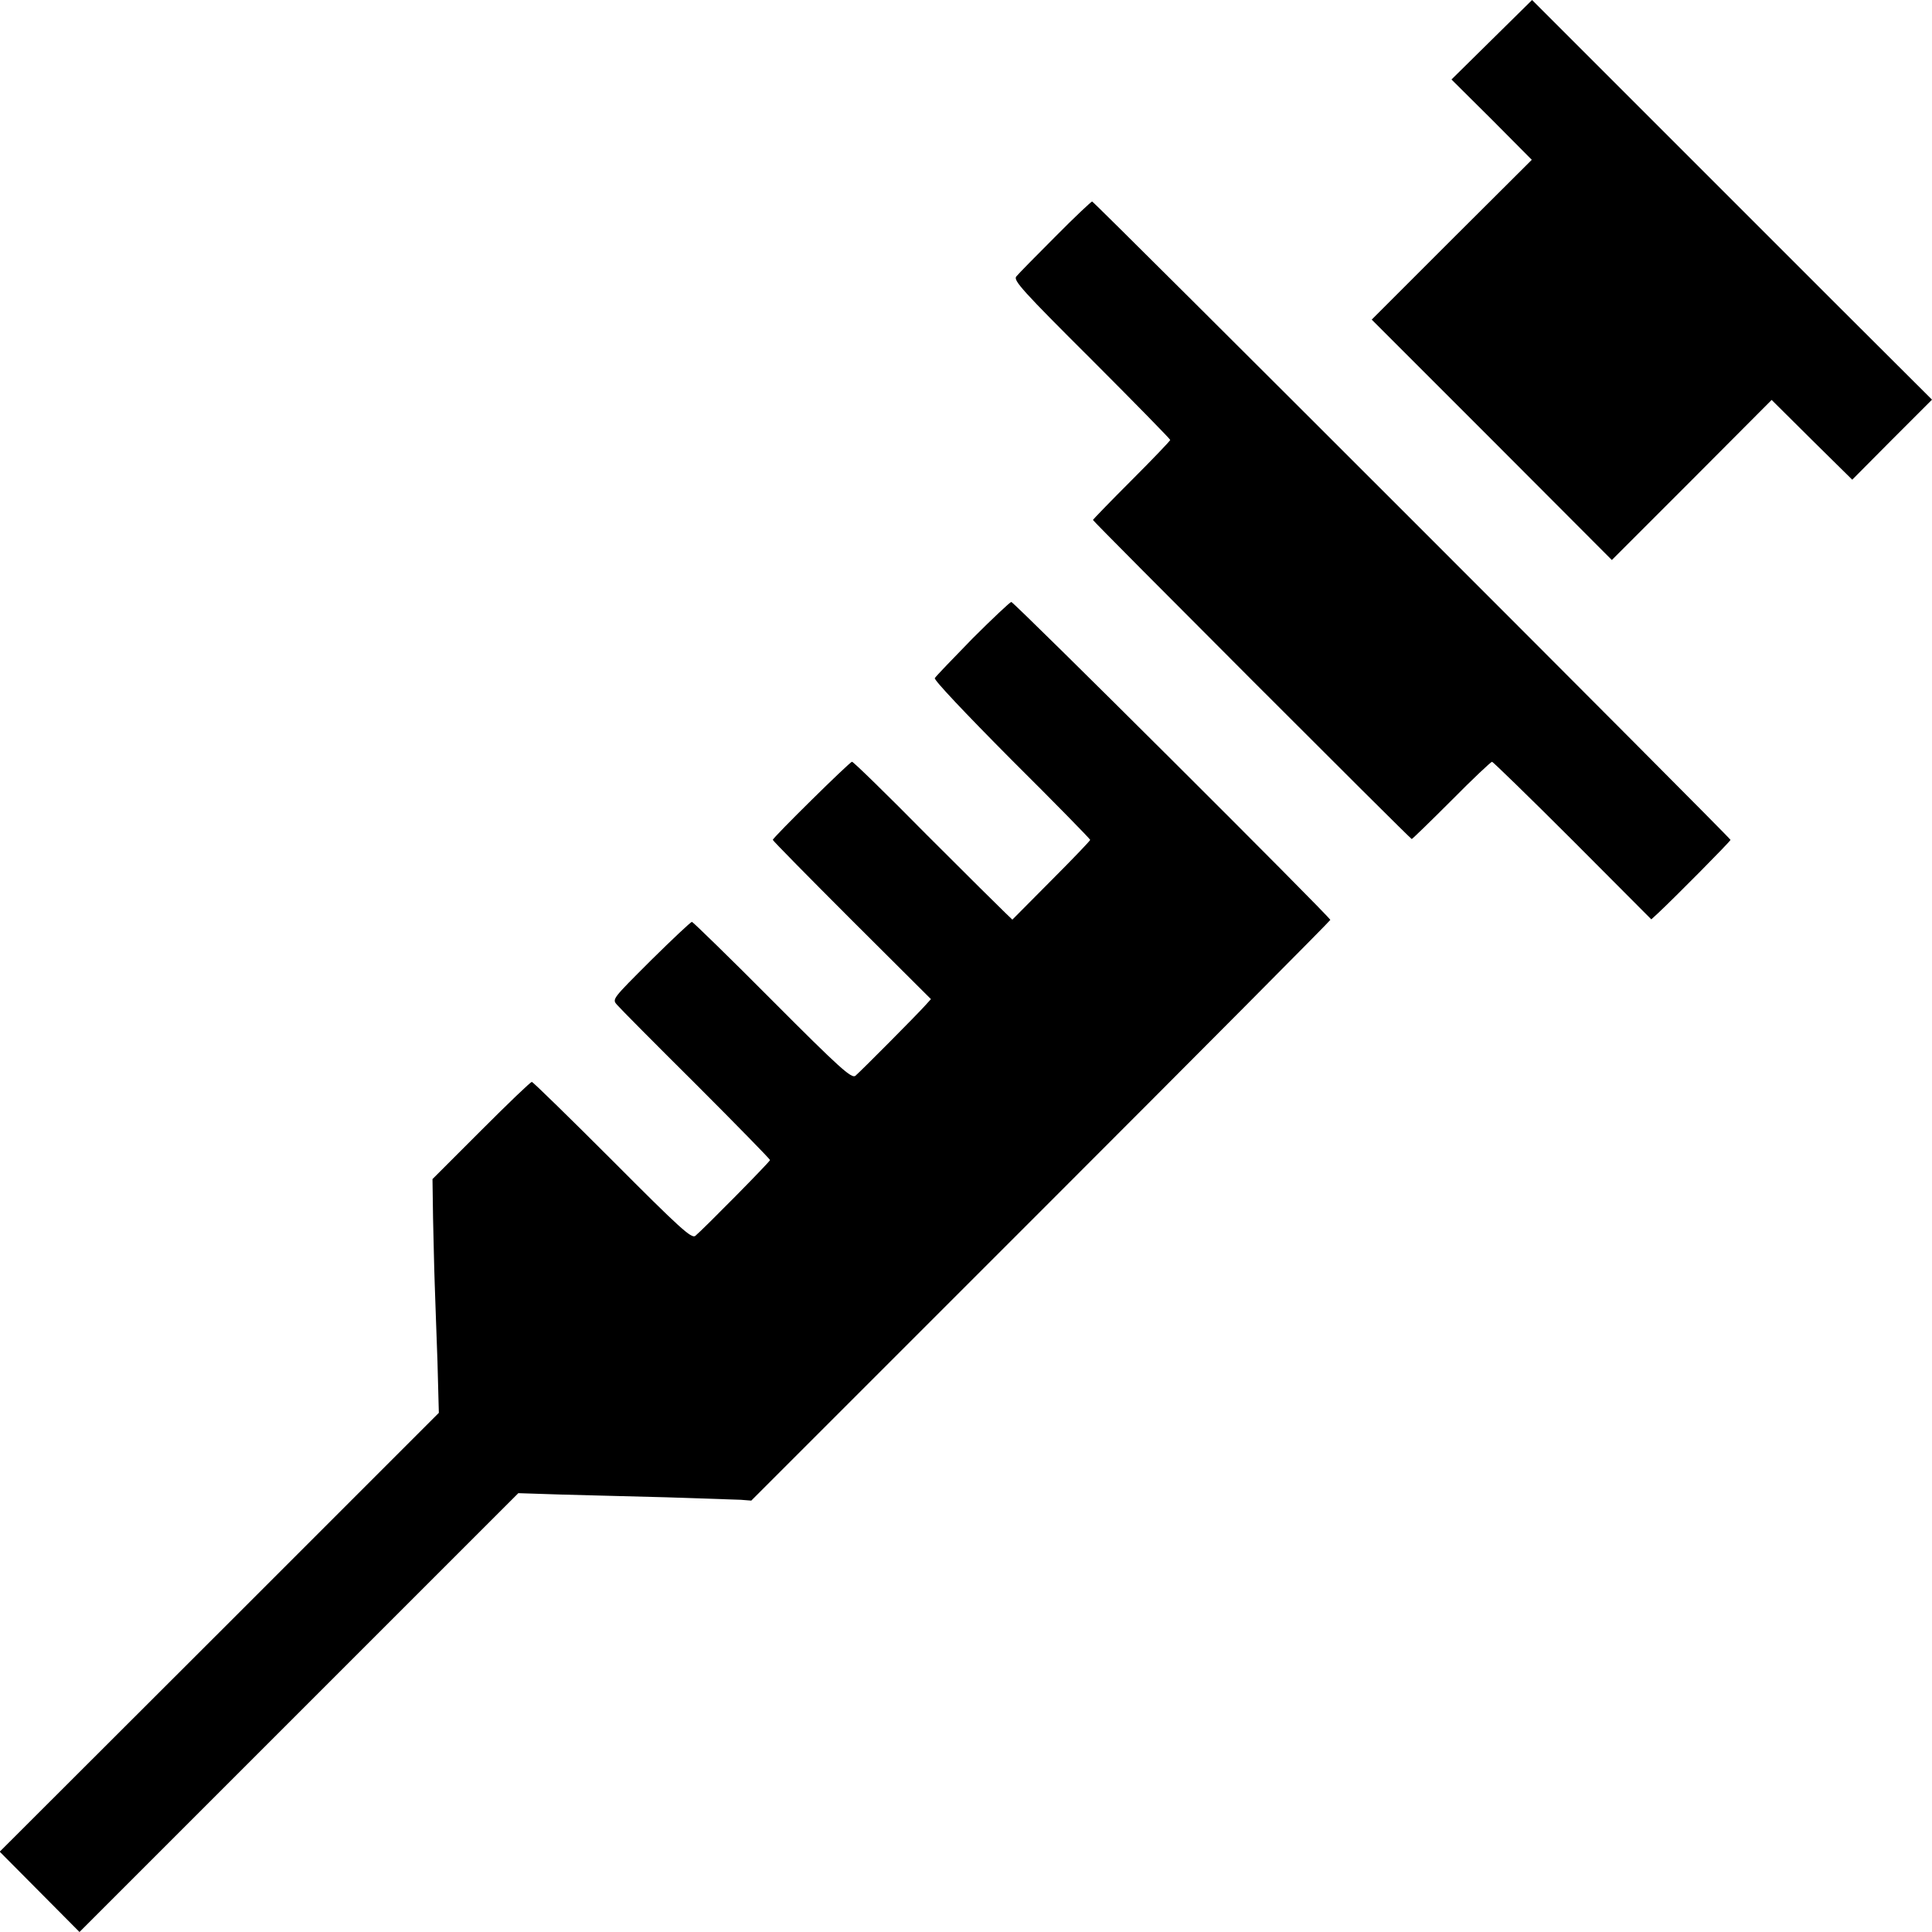
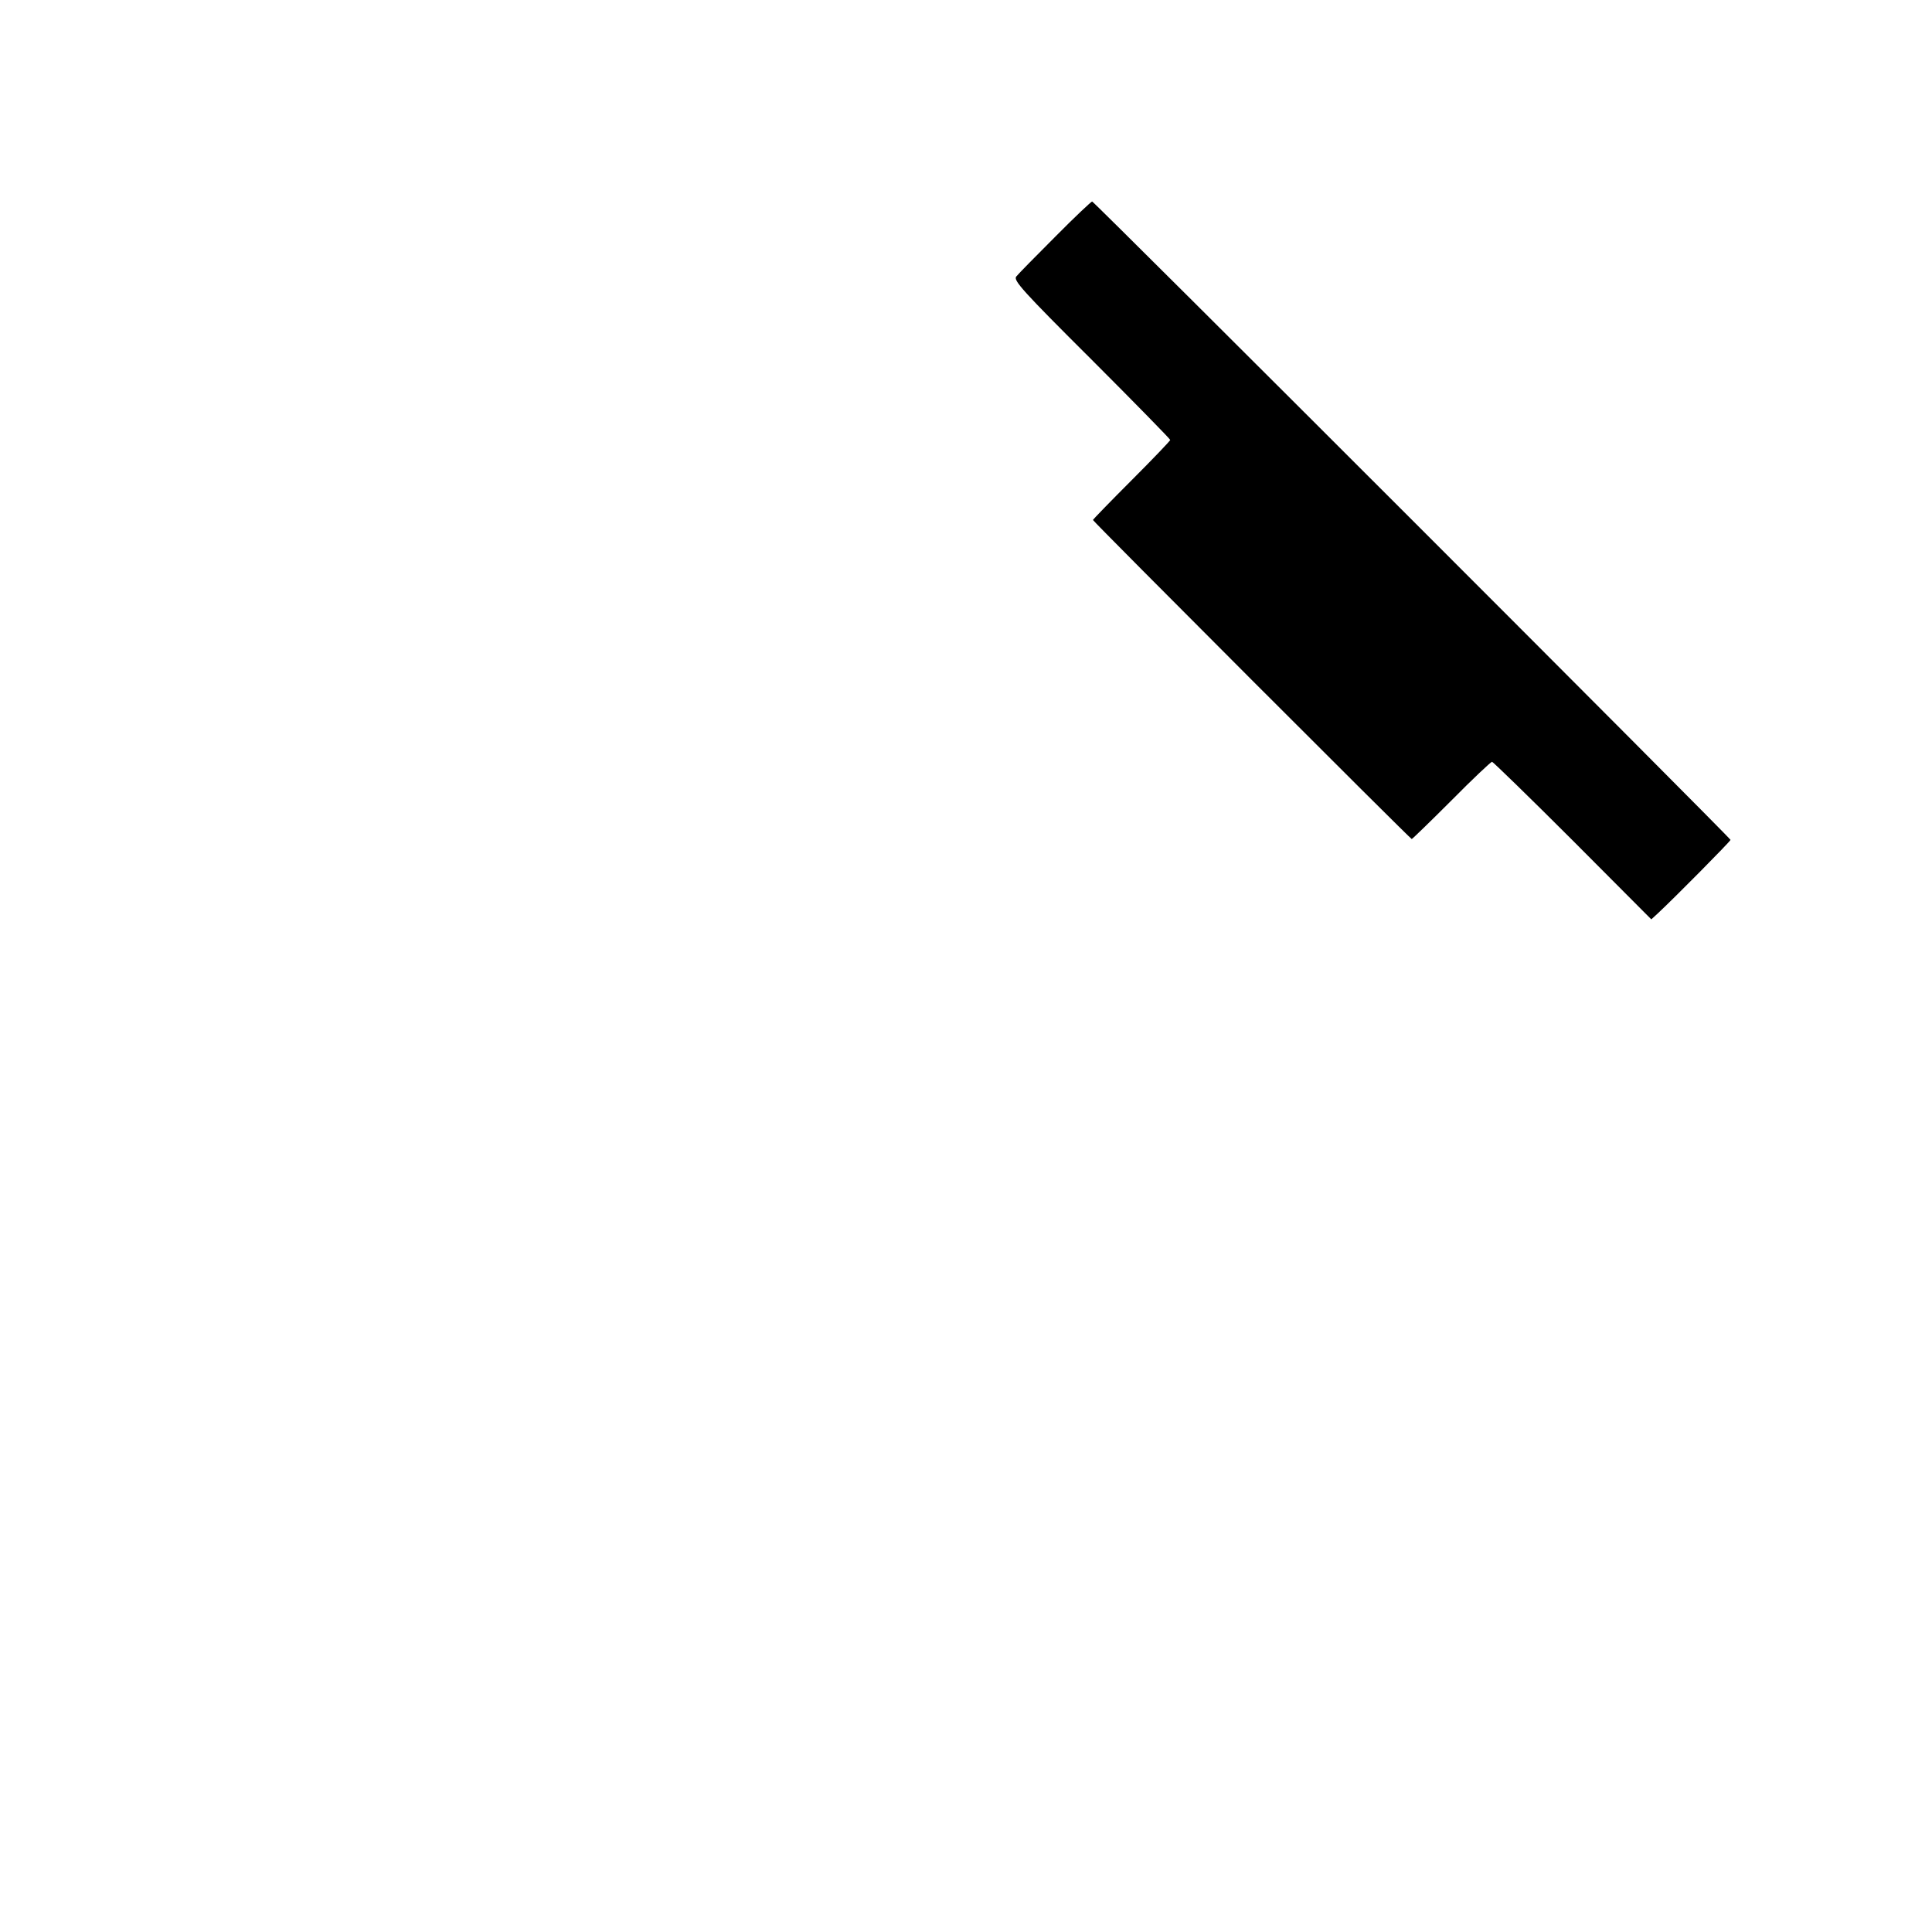
<svg xmlns="http://www.w3.org/2000/svg" version="1.0" width="700pt" height="700pt" viewBox="0 0 700 700" preserveAspectRatio="xMidYMid meet">
  <g transform="translate(0,700) scale(0.1,-0.1)" fill="#000000" stroke="none">
-     <path d="M5405 6856 l-146 -144 146 -145 145 -146 -290 -289 -290 -290 435 -435 435 -436 290 290 289 290 146 -145 146 -144 144 145 145 145 -363 362 c-199 199 -525 525 -724 724 l-362 362 -146 -144z" />
-     <path d="M3823 6142 c-70 -70 -134 -135 -141 -144 -11 -14 23 -52 273 -301 157 -157 285 -288 285 -291 0 -3 -63 -69 -140 -146 -77 -77 -140 -142 -140 -144 0 -5 1150 -1156 1155 -1156 2 0 67 63 144 140 76 77 143 140 147 140 3 0 135 -128 292 -285 l285 -286 25 23 c59 55 262 260 262 265 0 7 -2306 2313 -2313 2313 -3 0 -64 -57 -134 -128z" />
-     <path d="M3524 4687 c-71 -73 -133 -137 -137 -144 -4 -6 107 -124 278 -296 157 -156 285 -287 285 -290 0 -3 -63 -69 -141 -147 l-141 -142 -25 24 c-14 13 -143 141 -287 285 -143 145 -264 263 -269 263 -8 0 -287 -275 -287 -283 0 -3 129 -134 286 -291 l287 -286 -19 -21 c-32 -36 -238 -243 -255 -257 -14 -10 -56 27 -301 273 -156 157 -288 285 -291 285 -4 0 -71 -63 -149 -140 -140 -140 -141 -140 -122 -161 10 -12 139 -142 287 -289 147 -147 267 -270 267 -273 0 -6 -243 -252 -271 -275 -14 -10 -56 28 -300 273 -156 156 -288 285 -292 285 -5 0 -87 -79 -184 -176 l-176 -176 2 -141 c2 -78 4 -185 6 -237 2 -52 6 -179 10 -282 l5 -187 -795 -795 -796 -795 145 -146 144 -145 795 795 795 795 154 -5 c84 -2 257 -7 383 -10 127 -4 247 -8 269 -9 l38 -3 1049 1049 c577 577 1049 1052 1049 1055 0 10 -1147 1153 -1156 1152 -5 -1 -68 -60 -140 -132z" />
+     <path d="M3823 6142 c-70 -70 -134 -135 -141 -144 -11 -14 23 -52 273 -301 157 -157 285 -288 285 -291 0 -3 -63 -69 -140 -146 -77 -77 -140 -142 -140 -144 0 -5 1150 -1156 1155 -1156 2 0 67 63 144 140 76 77 143 140 147 140 3 0 135 -128 292 -285 l285 -286 25 23 c59 55 262 260 262 265 0 7 -2306 2313 -2313 2313 -3 0 -64 -57 -134 -128" />
  </g>
</svg>